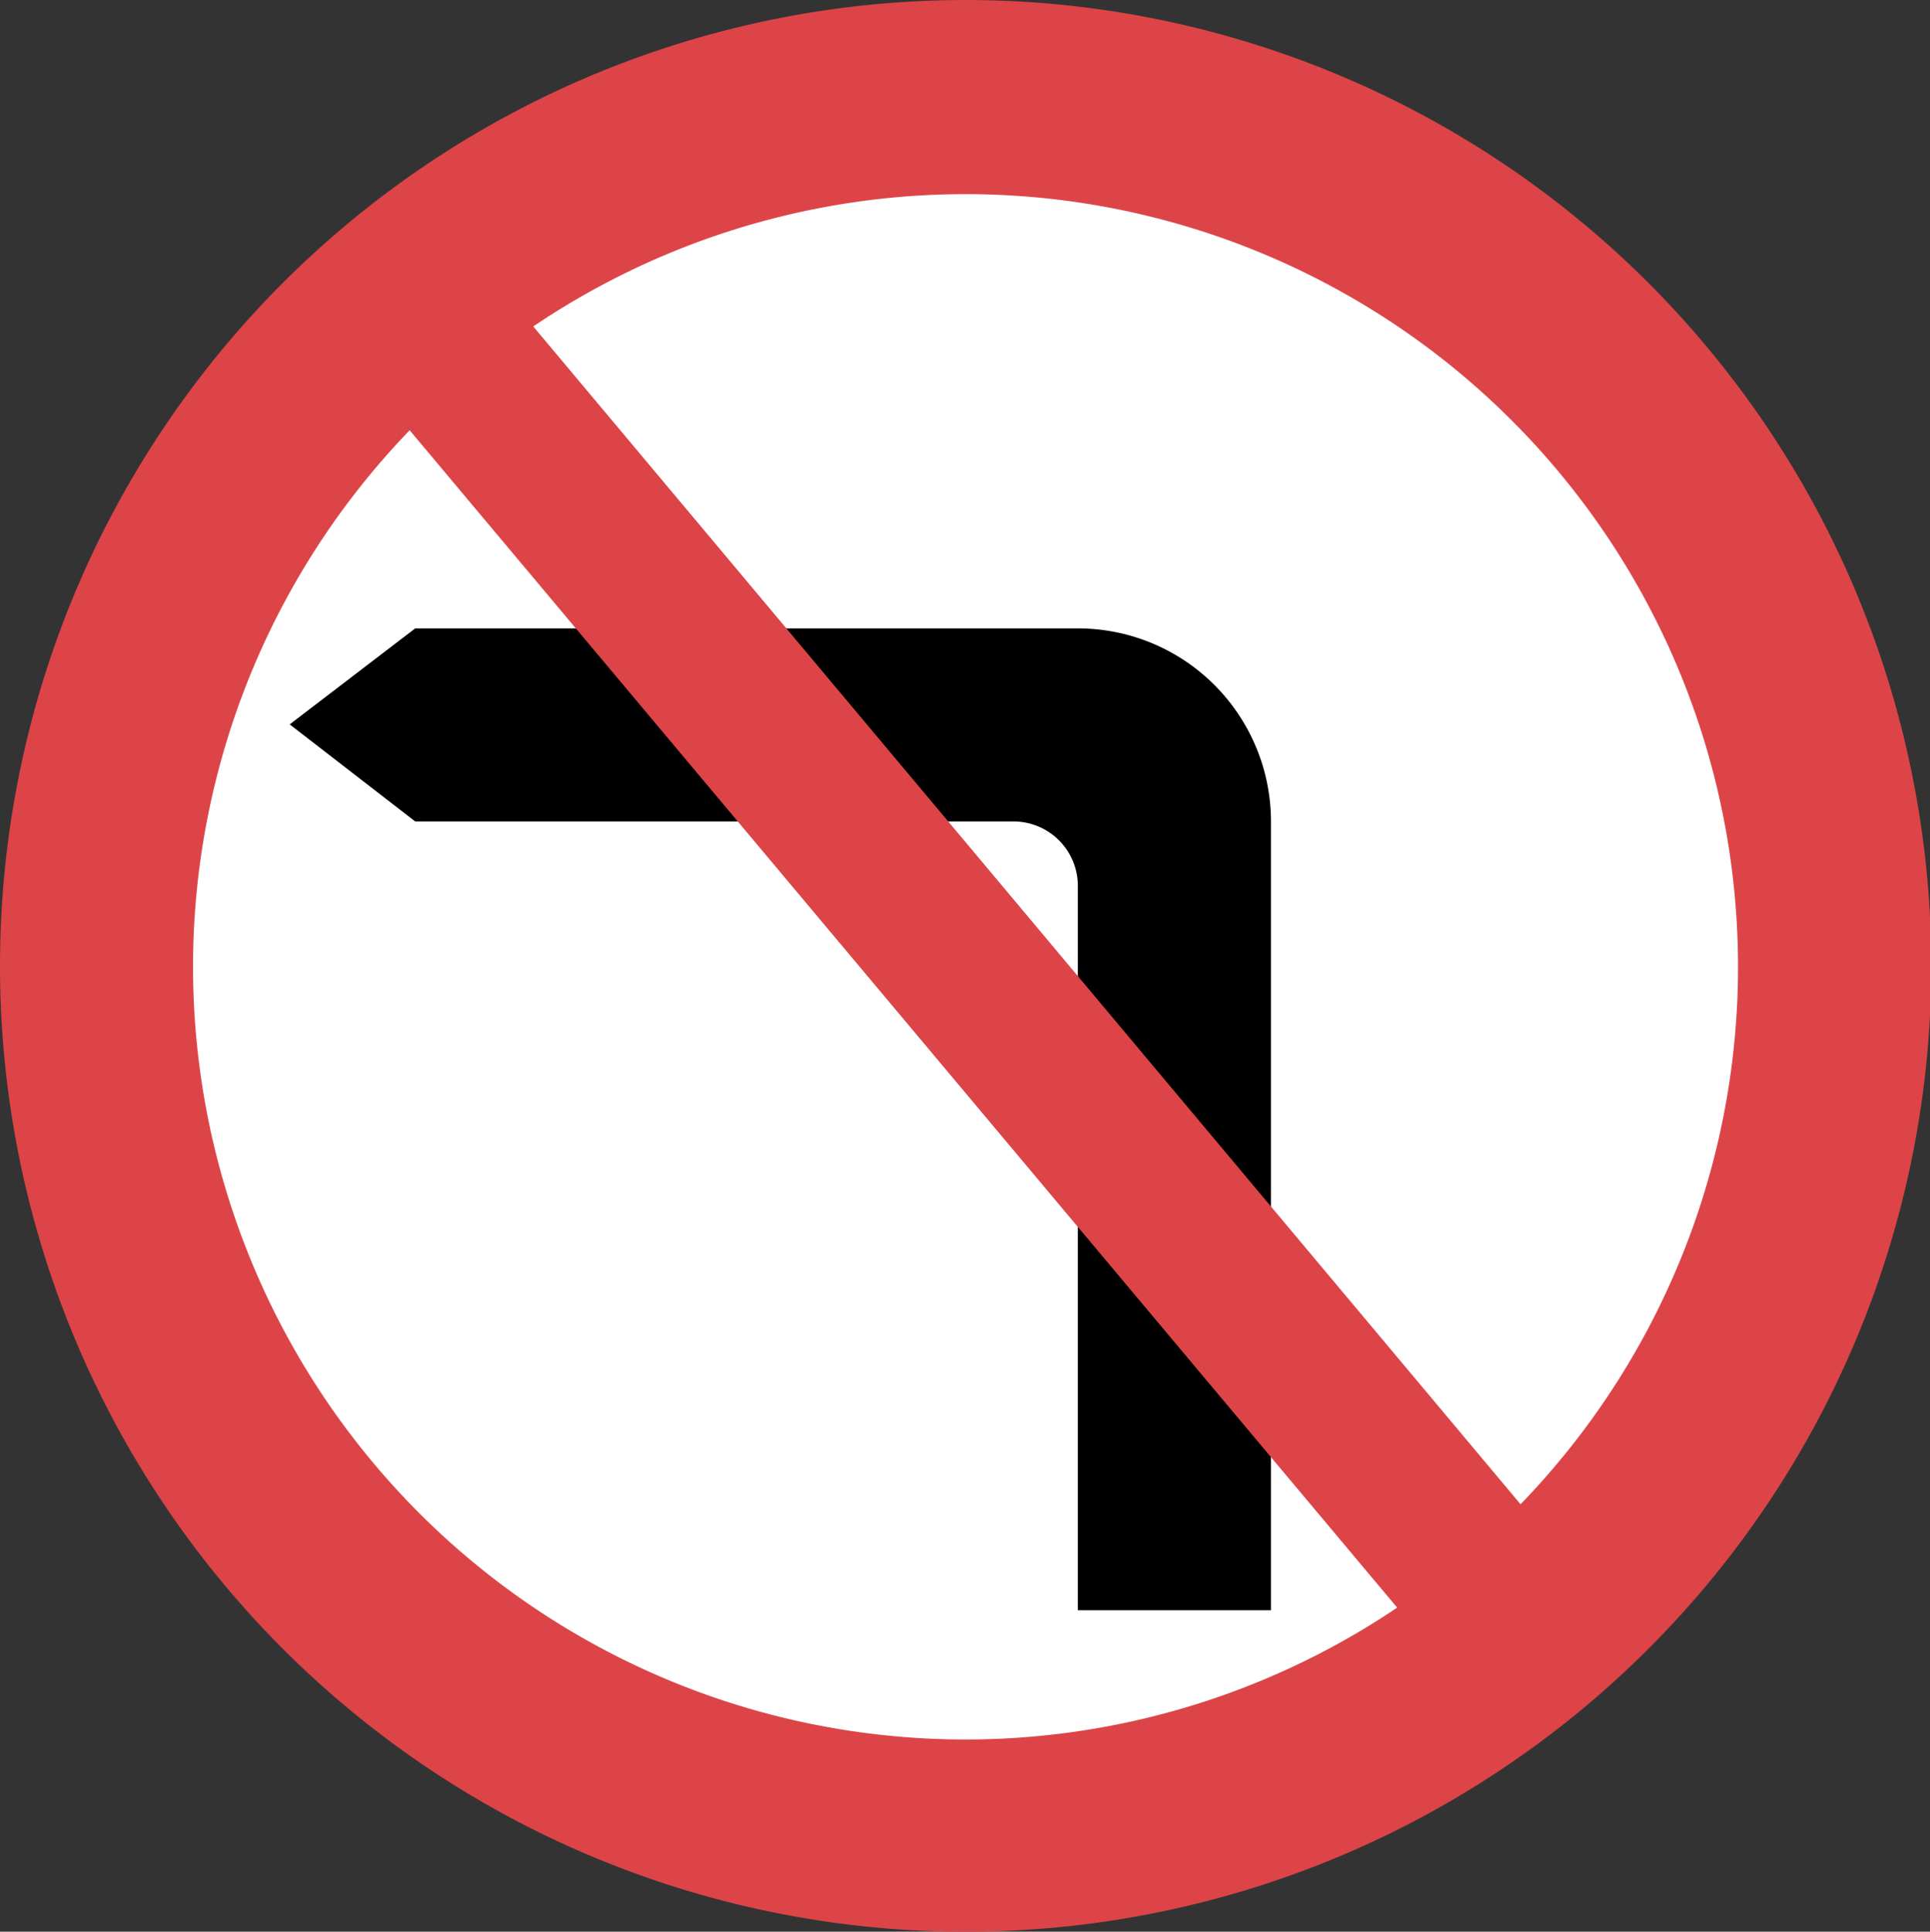
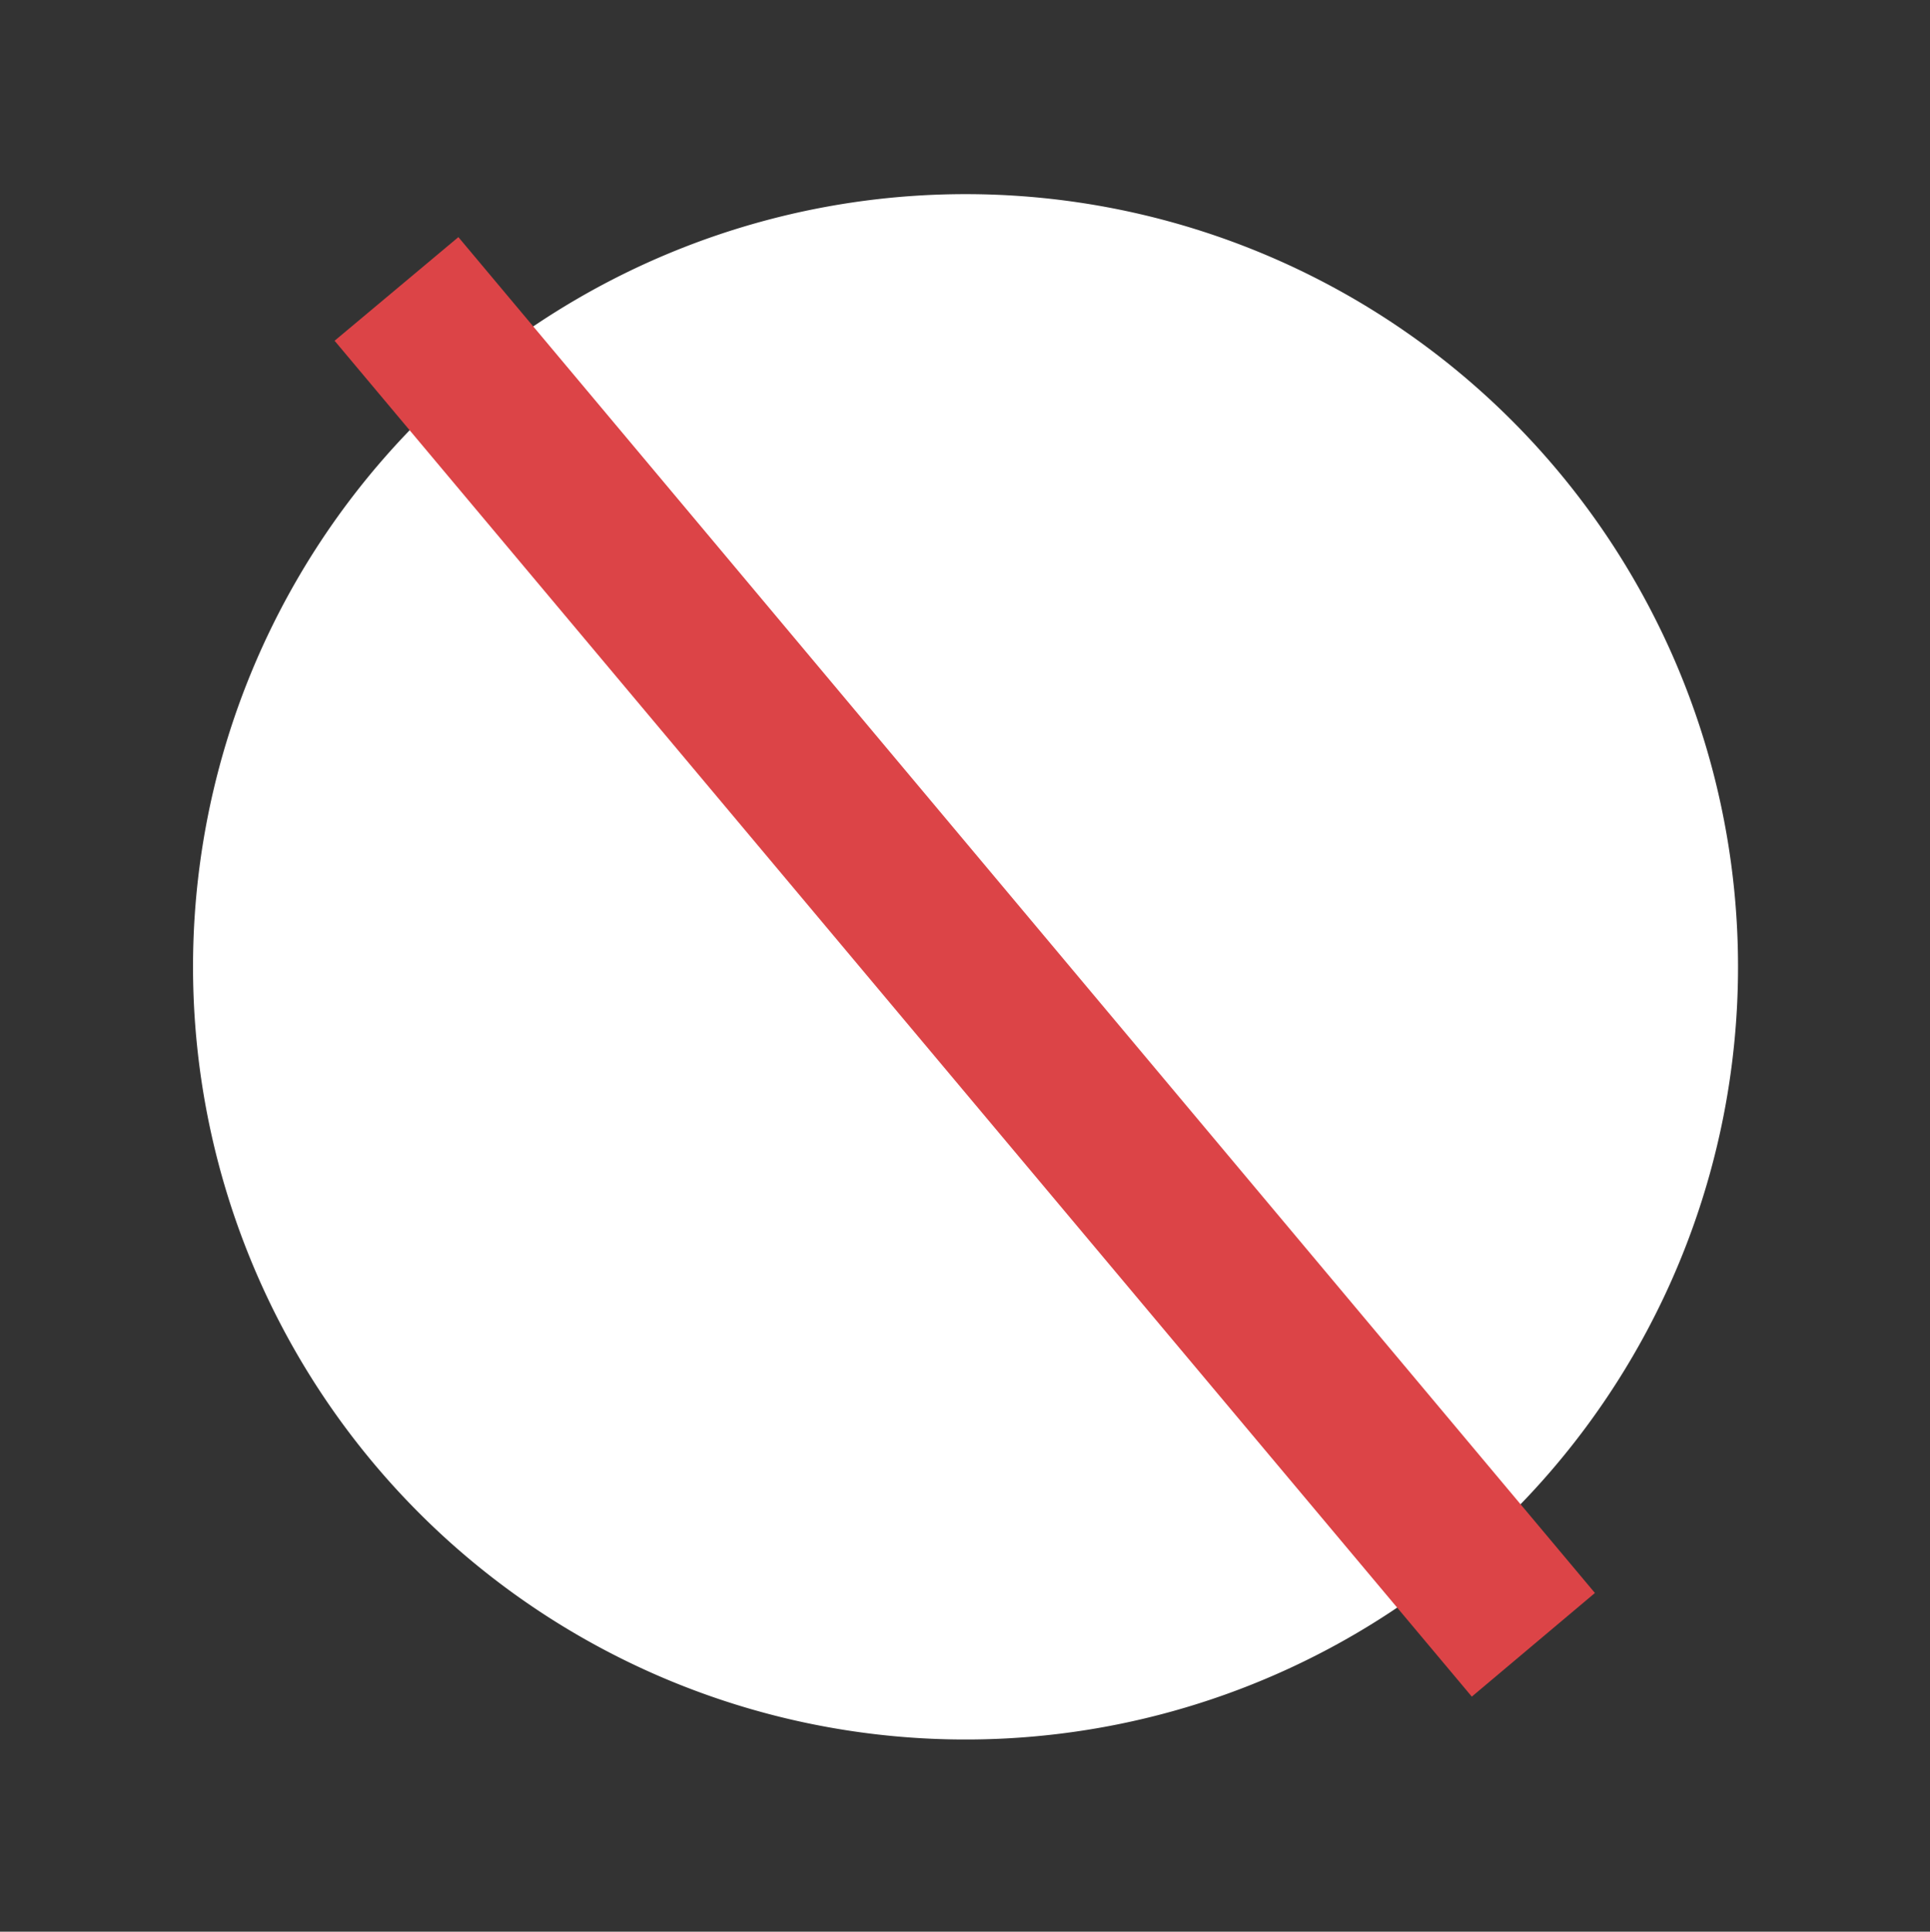
<svg xmlns="http://www.w3.org/2000/svg" viewBox="0 0 199.87 200">
  <rect x="0" y="0" width="199.87" height="200" fill="#333333" stroke="none" />
  <g fill-rule="evenodd">
-     <path d="m99.94 0a100 100 0 1 1 -99.94 100 100 100 0 0 1 99.94-100" fill="#dc4447" />
    <path d="m99.94 20.1a80 80 0 1 1 -79.95 80 80 80 0 0 1 80-80" fill="#fff" />
-     <path d="m111.62 65.06a20 20 0 0 1 20 20v81.66h-20v-75a6.67 6.67 0 0 0 -6.62-6.67h-62l-13-10.05 13-9.94h68.59" />
    <path d="m47.47 24.55-12.82 10.73 117.77 140.38 12.75-10.73z" fill="#dc4447" />
  </g>
</svg>